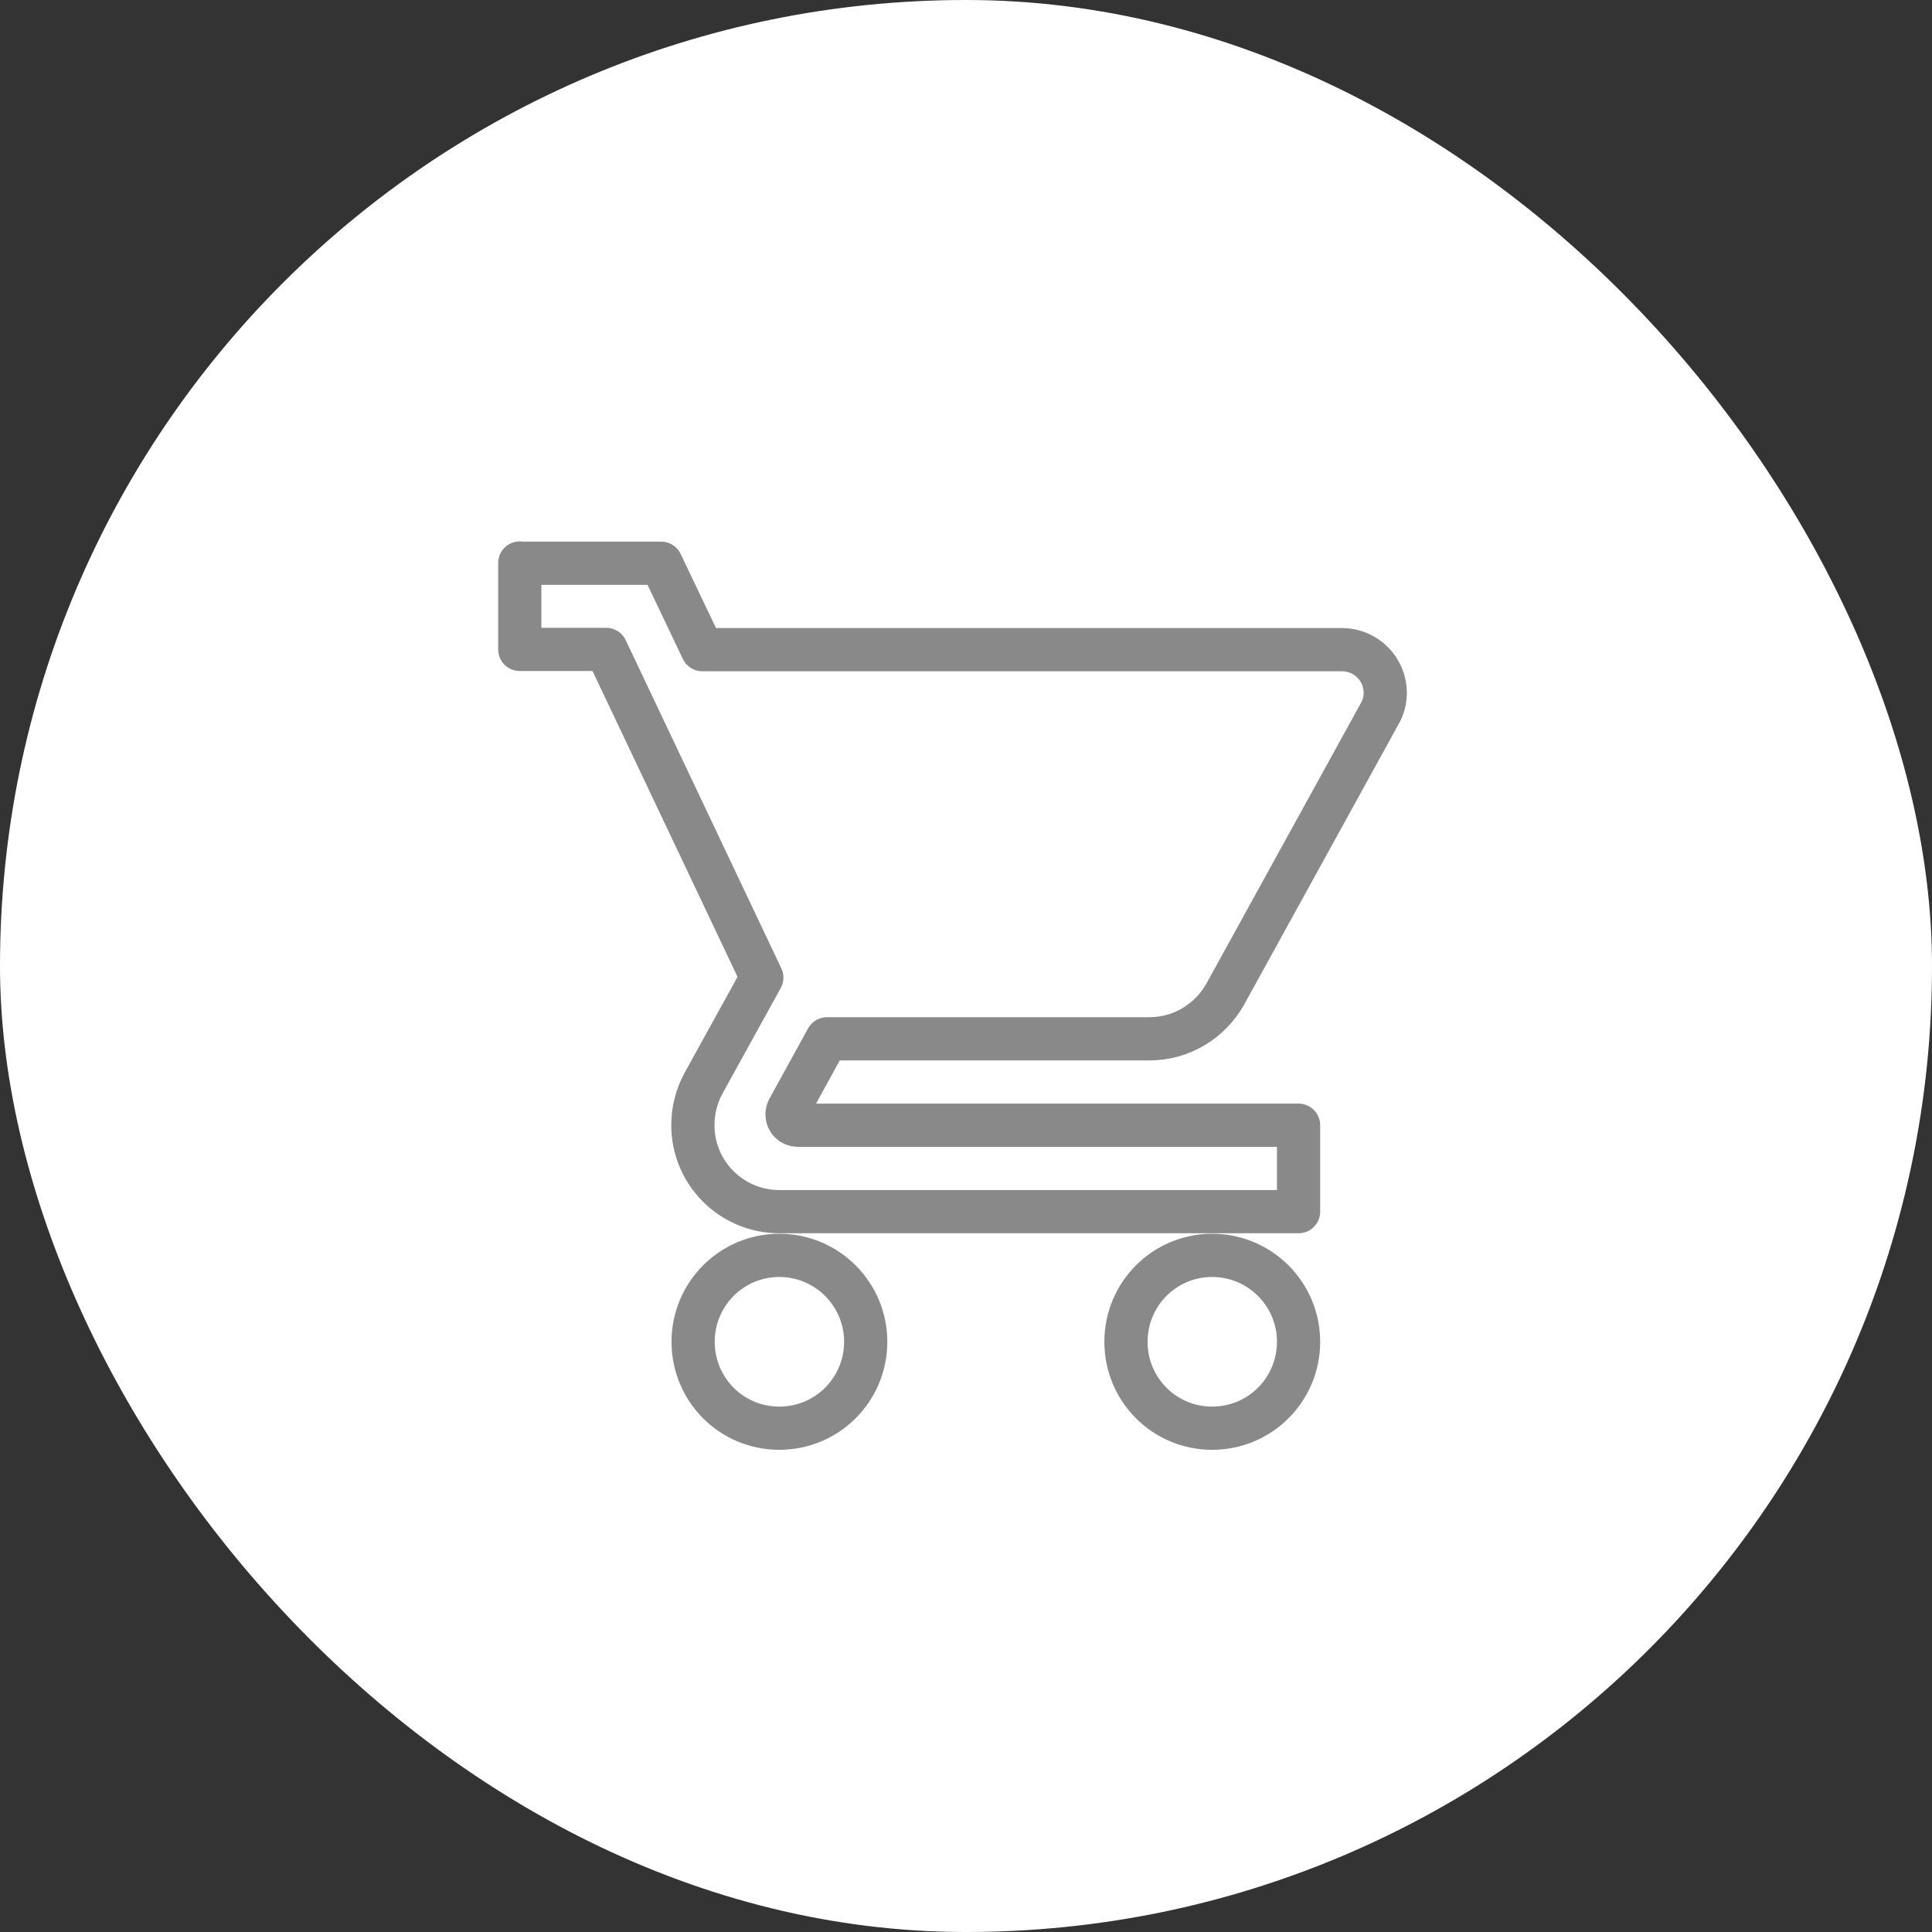
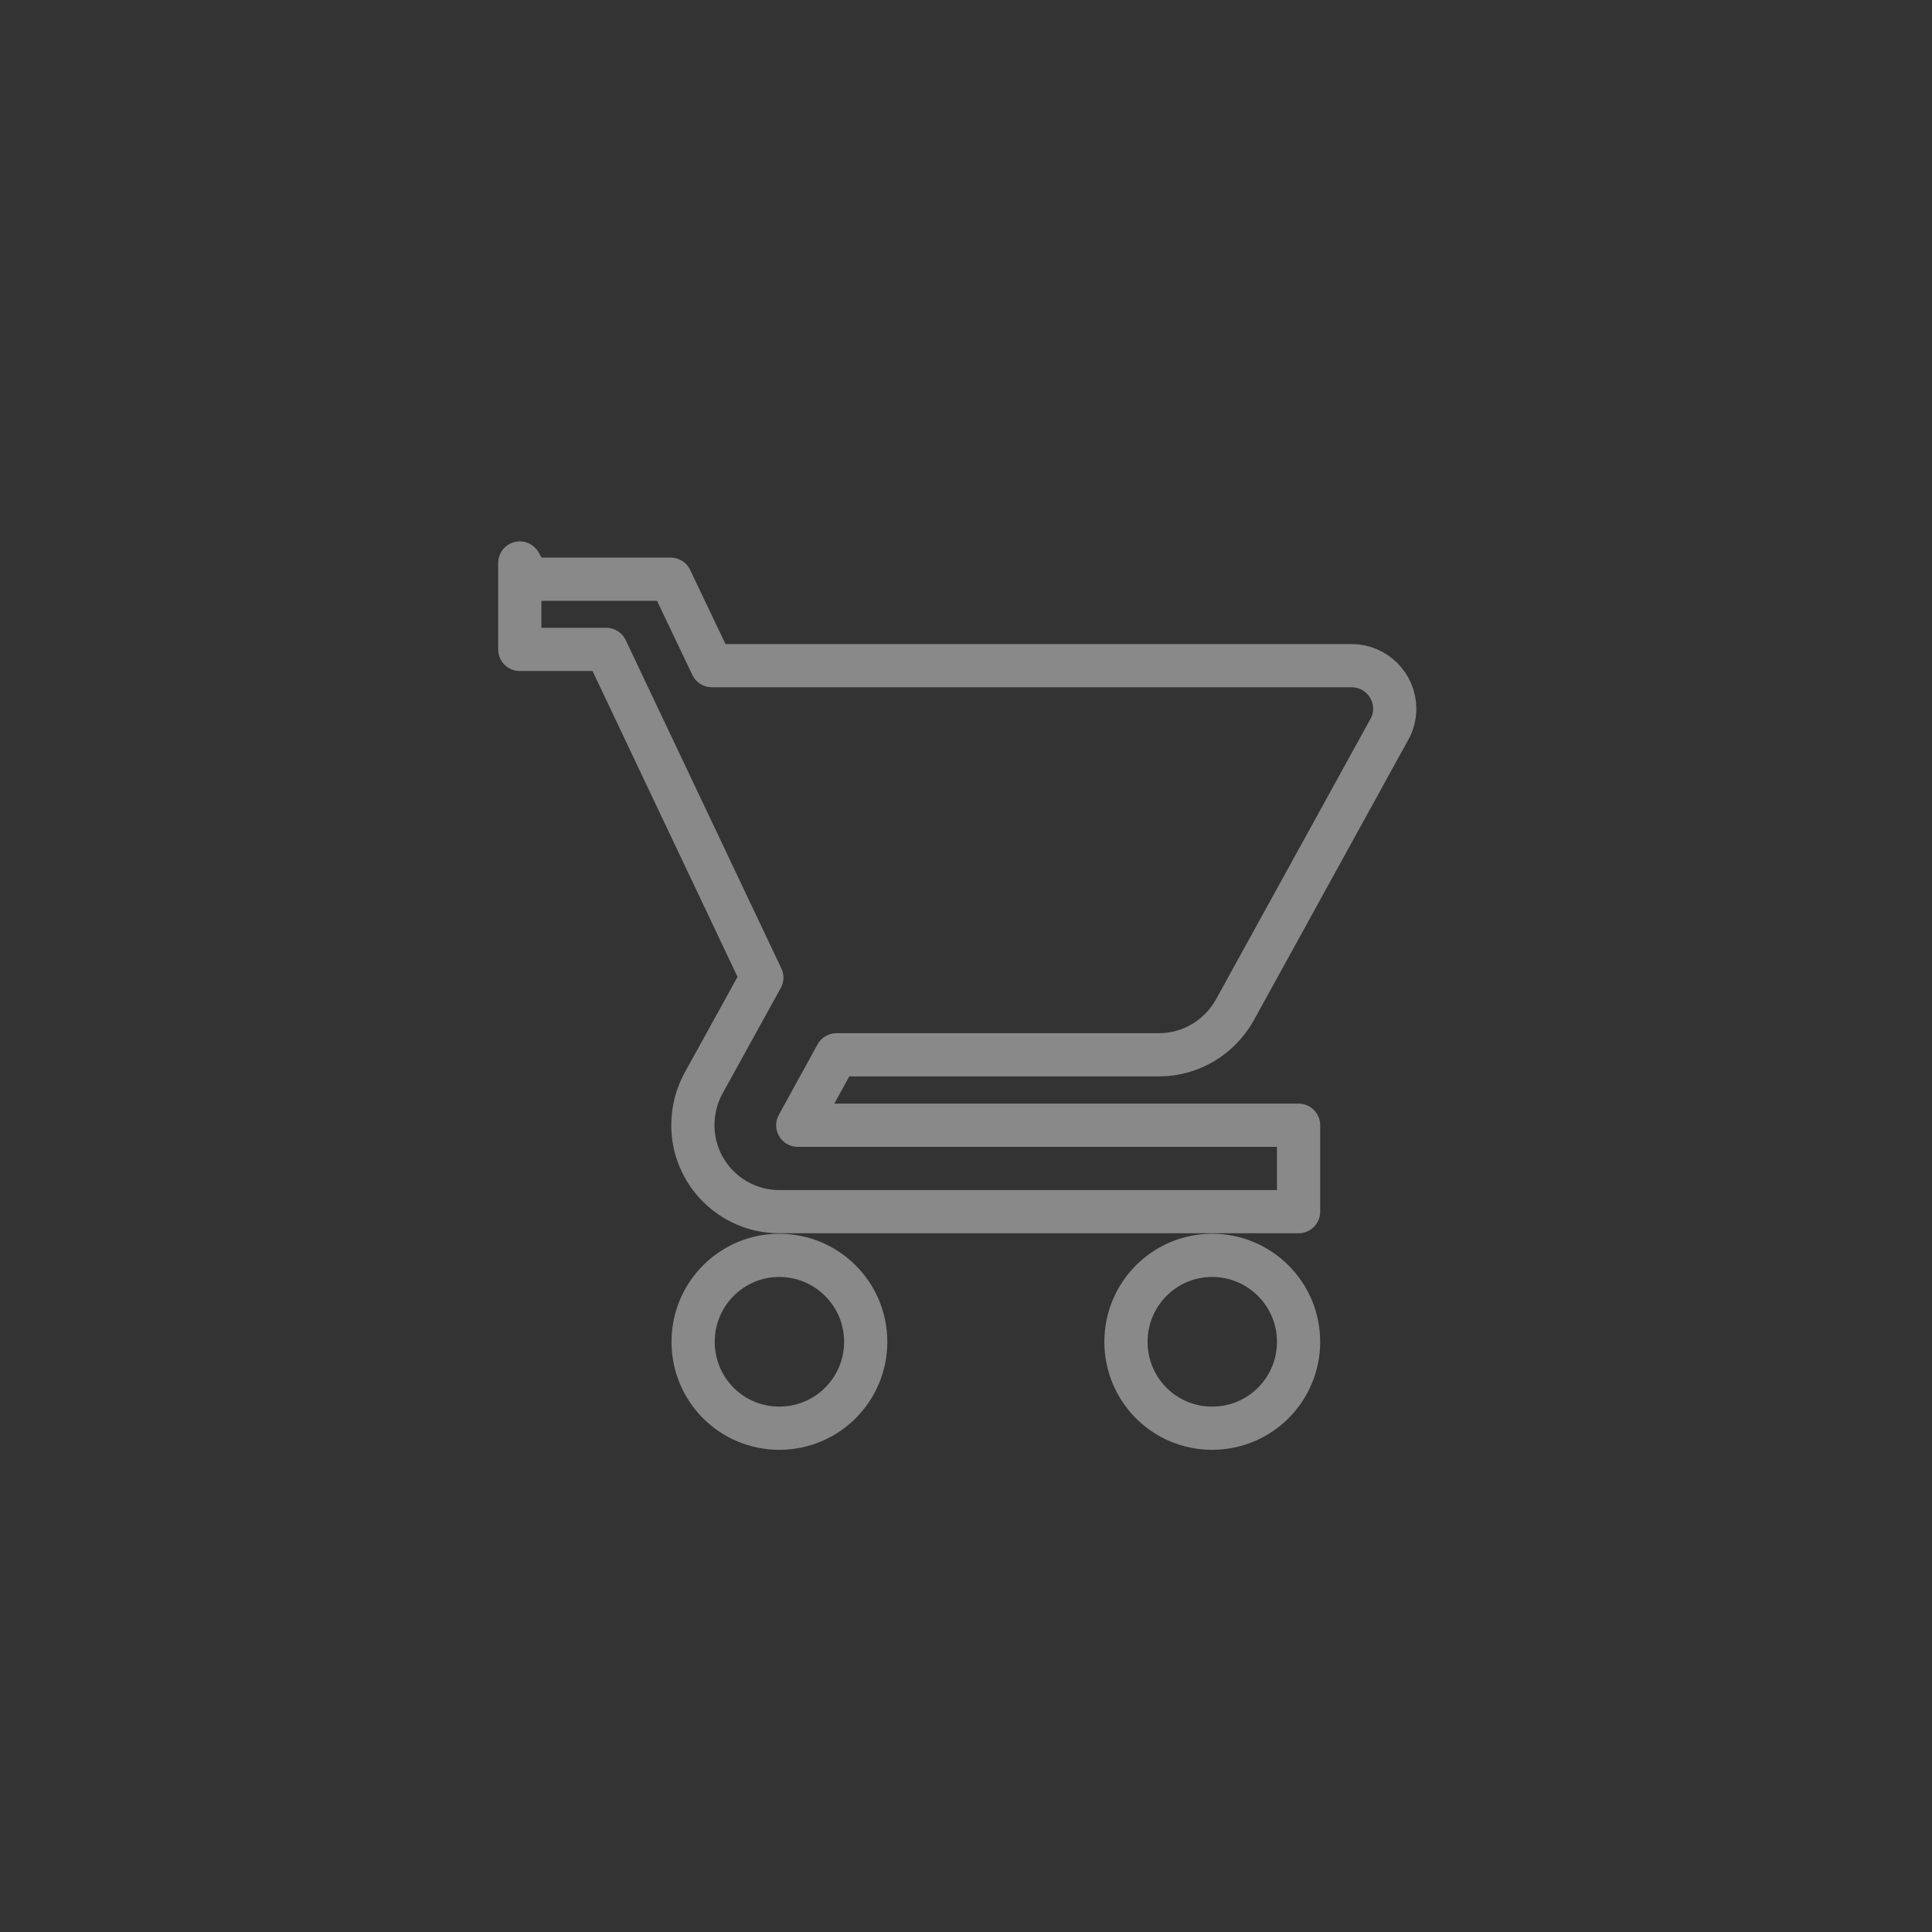
<svg xmlns="http://www.w3.org/2000/svg" id="_圖層_2" viewBox="0 0 77.35 77.35">
  <rect x="0" y="0" width="77.35" height="77.35" fill="#333333" stroke="none" />
  <defs>
    <style>.cls-1{fill:#fff;stroke-width:0px;}.cls-2{fill:none;stroke:#898989;stroke-linecap:round;stroke-linejoin:round;stroke-width:1.73px;}</style>
  </defs>
  <g id="_圖層_1-2">
-     <rect class="cls-1" x="0" y="0" width="77.35" height="77.35" rx="38.67" ry="38.67" />
-     <path class="cls-2" d="m31.2,50.26c-1.91,0-3.45,1.55-3.45,3.46s1.53,3.46,3.45,3.46,3.46-1.55,3.46-3.46-1.55-3.46-3.46-3.46Zm-10.39-27.72v3.46h3.46l6.23,13.14-2.34,4.24c-.27.5-.42,1.07-.42,1.67,0,1.91,1.55,3.46,3.46,3.46h20.79v-3.46h-20.05c-.24,0-.43-.19-.43-.43,0-.08.02-.15.05-.21l1.55-2.82h12.91c1.3,0,2.43-.72,3.03-1.78l6.19-11.24c.14-.24.22-.53.22-.83,0-.96-.78-1.73-1.73-1.73h-25.61l-1.65-3.46s-5.66,0-5.66,0Zm27.72,27.72c-1.91,0-3.45,1.55-3.45,3.46s1.53,3.46,3.45,3.46,3.46-1.55,3.46-3.46-1.55-3.46-3.46-3.46Z" />
+     <path class="cls-2" d="m31.2,50.26c-1.91,0-3.45,1.55-3.45,3.46s1.53,3.46,3.45,3.46,3.46-1.55,3.46-3.46-1.55-3.46-3.46-3.46Zm-10.39-27.72v3.46h3.46l6.23,13.14-2.34,4.24c-.27.5-.42,1.07-.42,1.67,0,1.91,1.55,3.46,3.46,3.46h20.79v-3.46h-20.05l1.55-2.82h12.91c1.3,0,2.43-.72,3.03-1.78l6.19-11.24c.14-.24.22-.53.22-.83,0-.96-.78-1.73-1.73-1.73h-25.61l-1.65-3.46s-5.66,0-5.66,0Zm27.72,27.72c-1.91,0-3.45,1.55-3.45,3.46s1.53,3.46,3.45,3.46,3.46-1.55,3.46-3.46-1.55-3.46-3.46-3.46Z" />
  </g>
</svg>